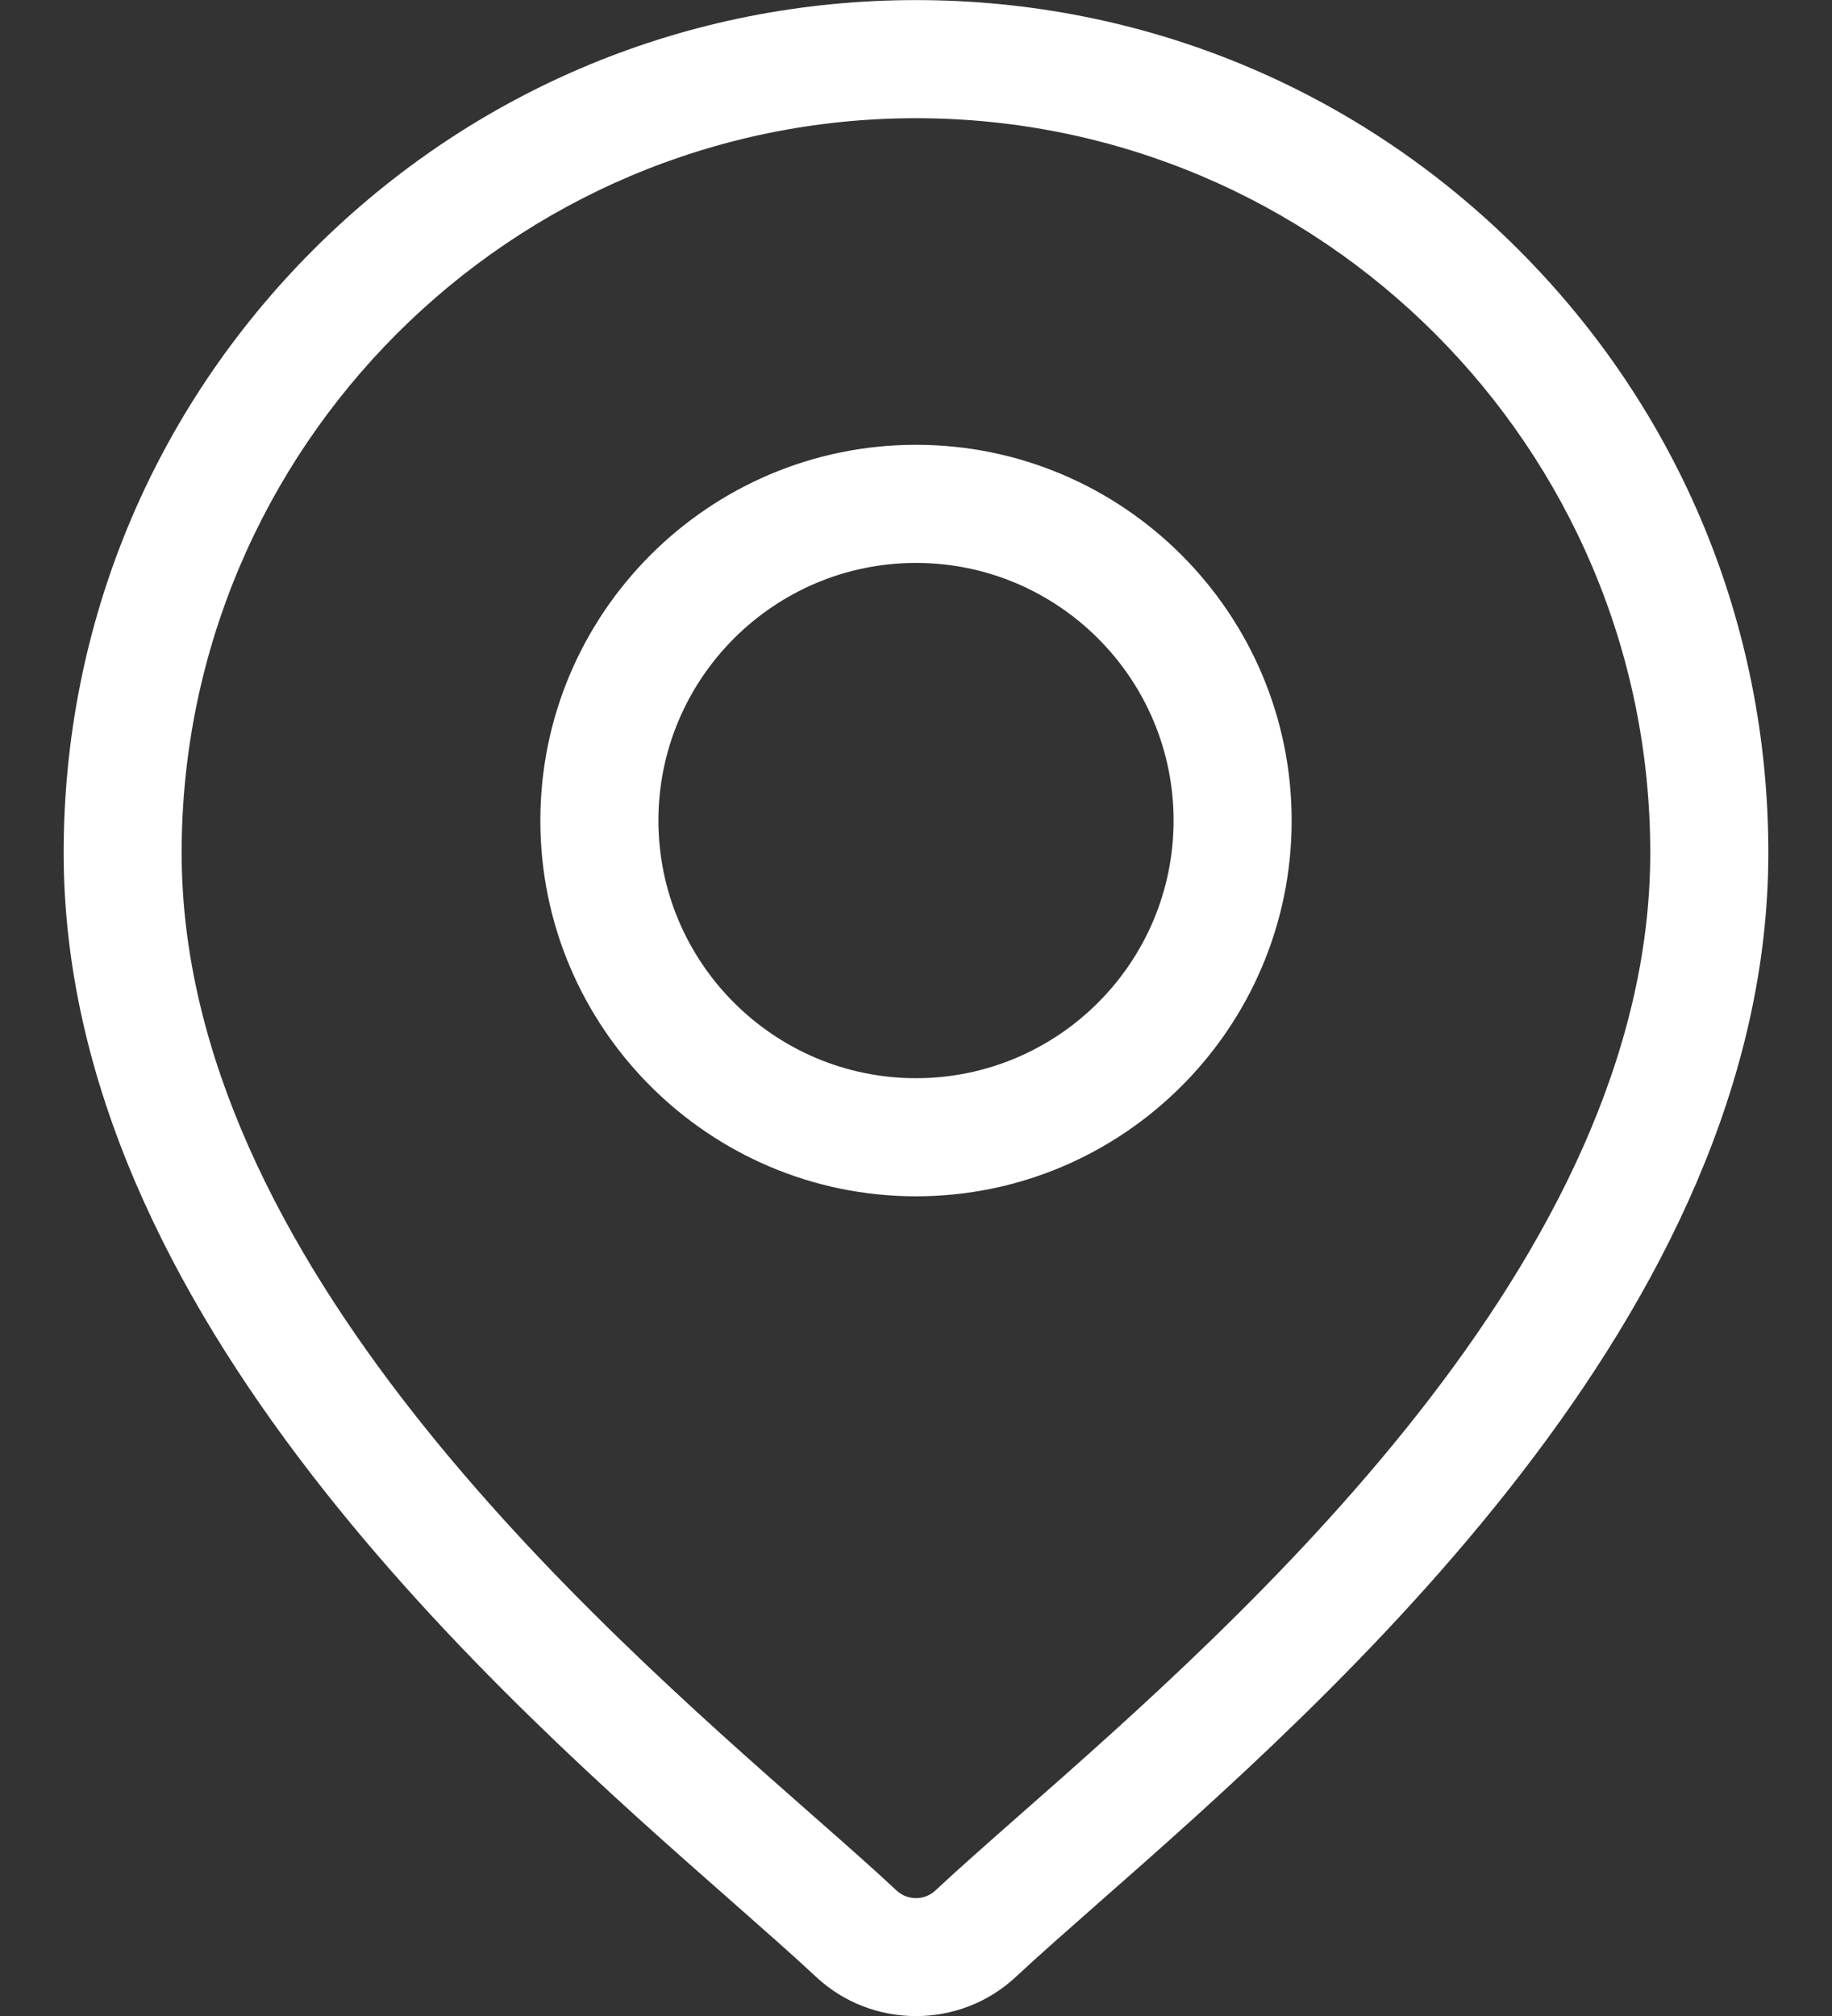
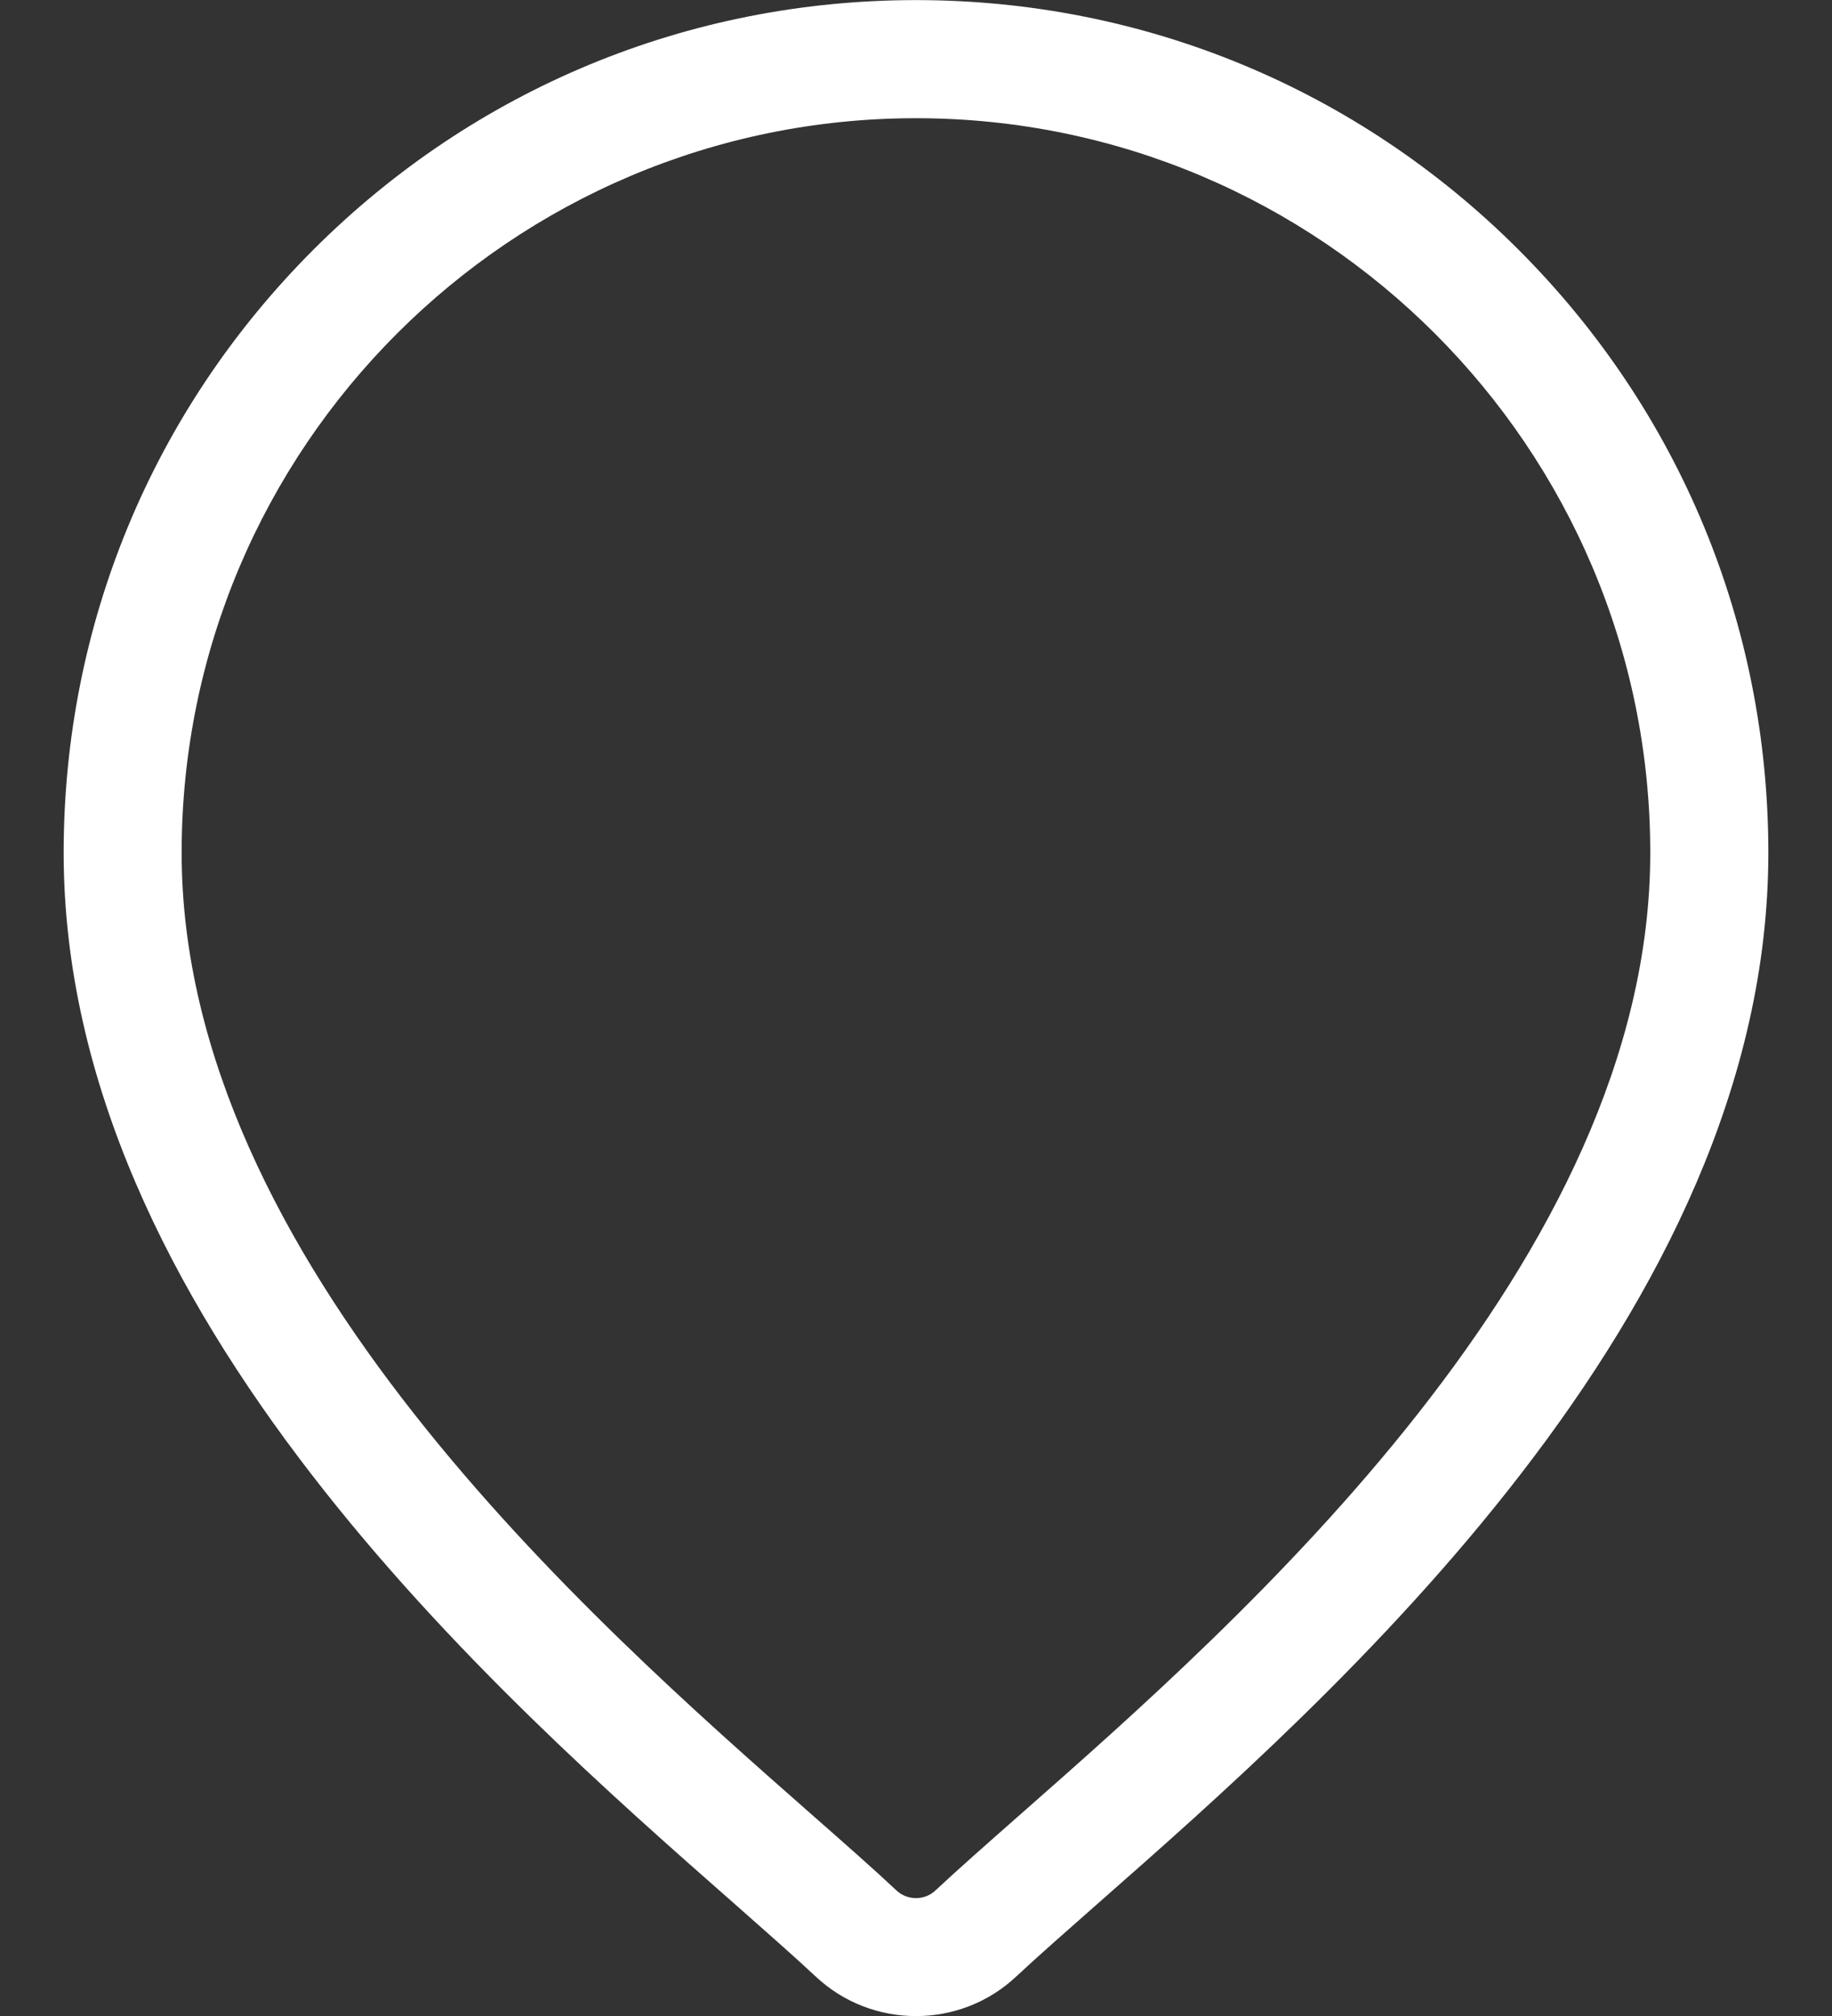
<svg xmlns="http://www.w3.org/2000/svg" width="20" height="22" viewBox="0 0 20 22" fill="none">
  <rect x="0" y="0" width="20" height="22" fill="#333333" stroke="none" />
  <path d="M16.579 2.726C14.822 0.969 12.485 0.001 10 0.001C7.514 0.001 5.178 0.969 3.42 2.726C1.663 4.484 0.695 6.82 0.695 9.306C0.695 14.334 5.449 18.516 8.003 20.762C8.358 21.075 8.664 21.344 8.908 21.572C9.214 21.858 9.607 22.001 10 22.001C10.392 22.001 10.785 21.858 11.091 21.572C11.335 21.344 11.642 21.075 11.997 20.762C14.551 18.516 19.305 14.334 19.305 9.306C19.305 6.82 18.337 4.484 16.579 2.726ZM11.145 19.795C10.783 20.114 10.47 20.389 10.211 20.631C10.093 20.741 9.907 20.741 9.788 20.631C9.53 20.389 9.217 20.114 8.854 19.795C6.453 17.683 1.983 13.751 1.983 9.306C1.983 4.886 5.579 1.29 10 1.29C14.42 1.29 18.016 4.886 18.016 9.306C18.016 13.751 13.546 17.683 11.145 19.795Z" fill="white" />
-   <path d="M10 4.854C7.739 4.854 5.899 6.693 5.899 8.955C5.899 11.216 7.739 13.055 10 13.055C12.261 13.055 14.101 11.216 14.101 8.955C14.101 6.693 12.261 4.854 10 4.854ZM10 11.766C8.45 11.766 7.188 10.505 7.188 8.954C7.188 7.404 8.45 6.143 10 6.143C11.55 6.143 12.812 7.404 12.812 8.954C12.812 10.505 11.55 11.766 10 11.766Z" fill="white" />
</svg>